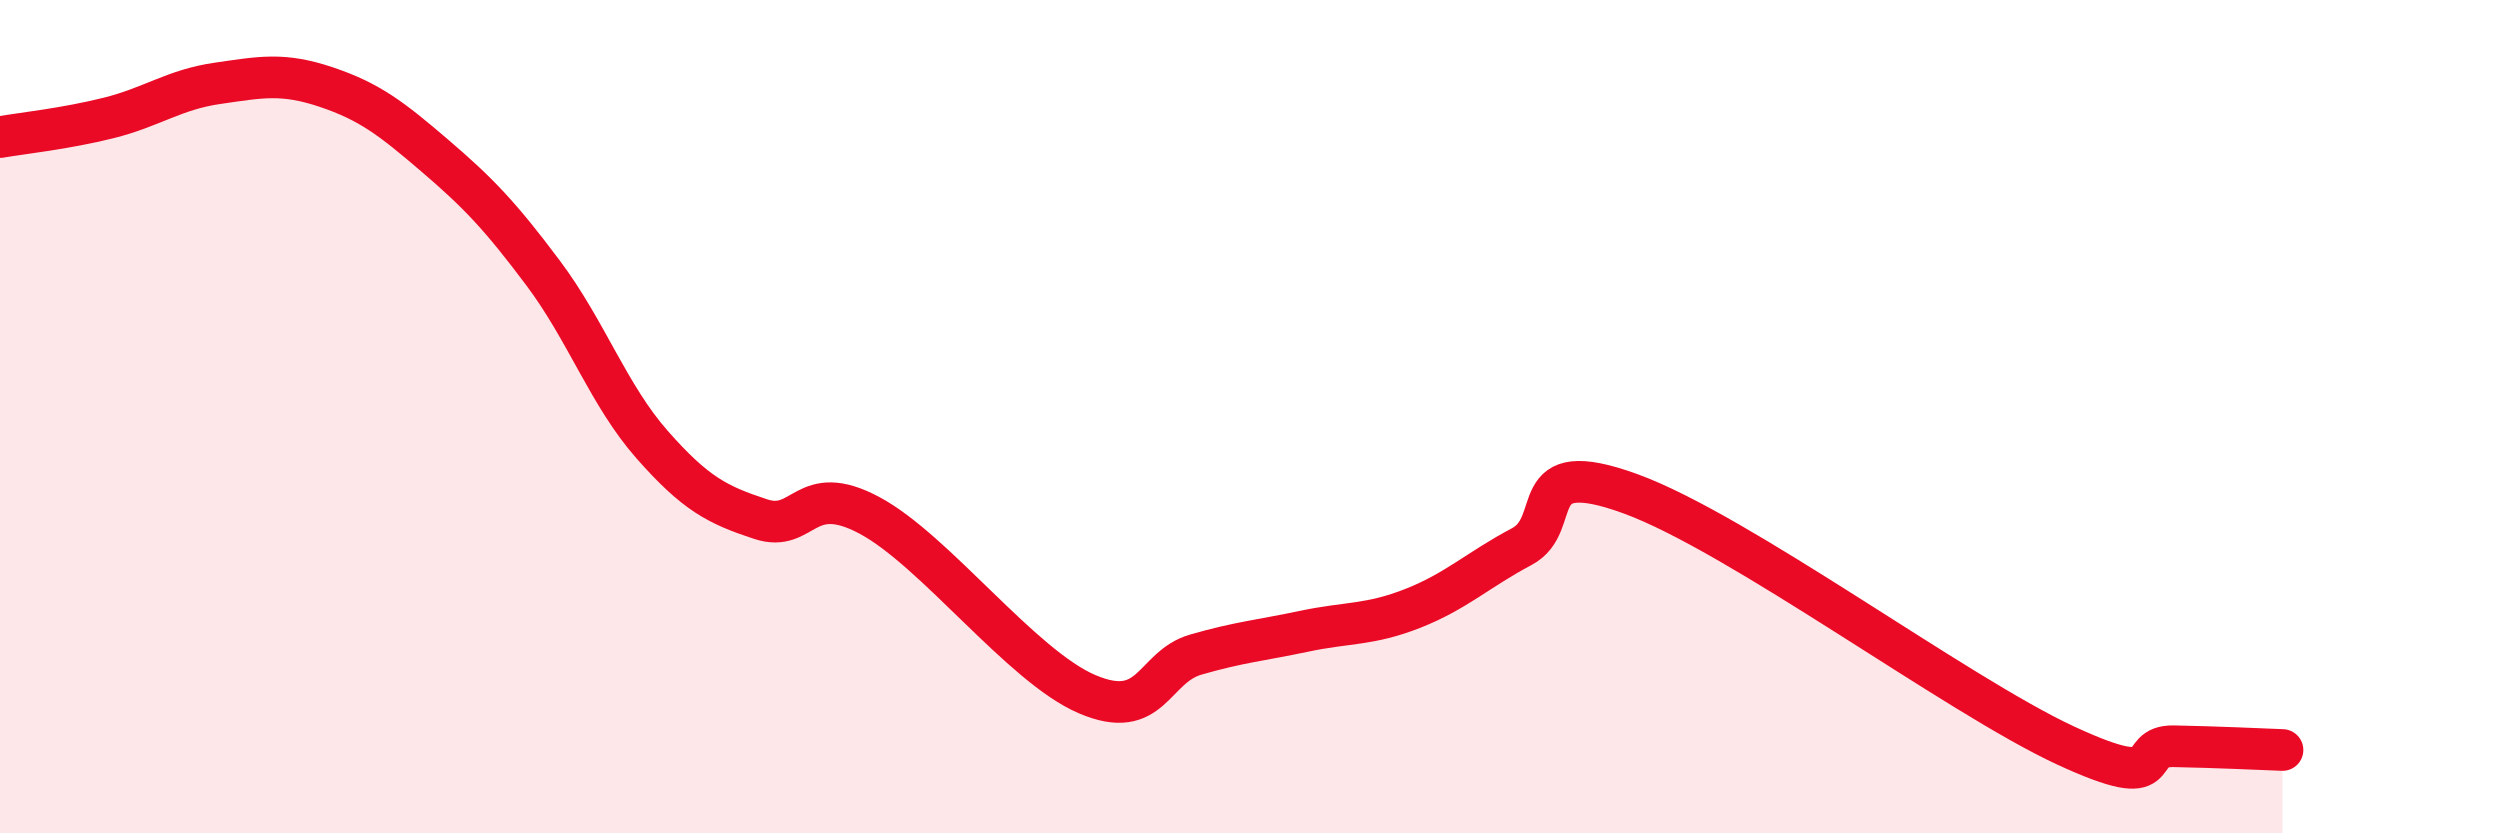
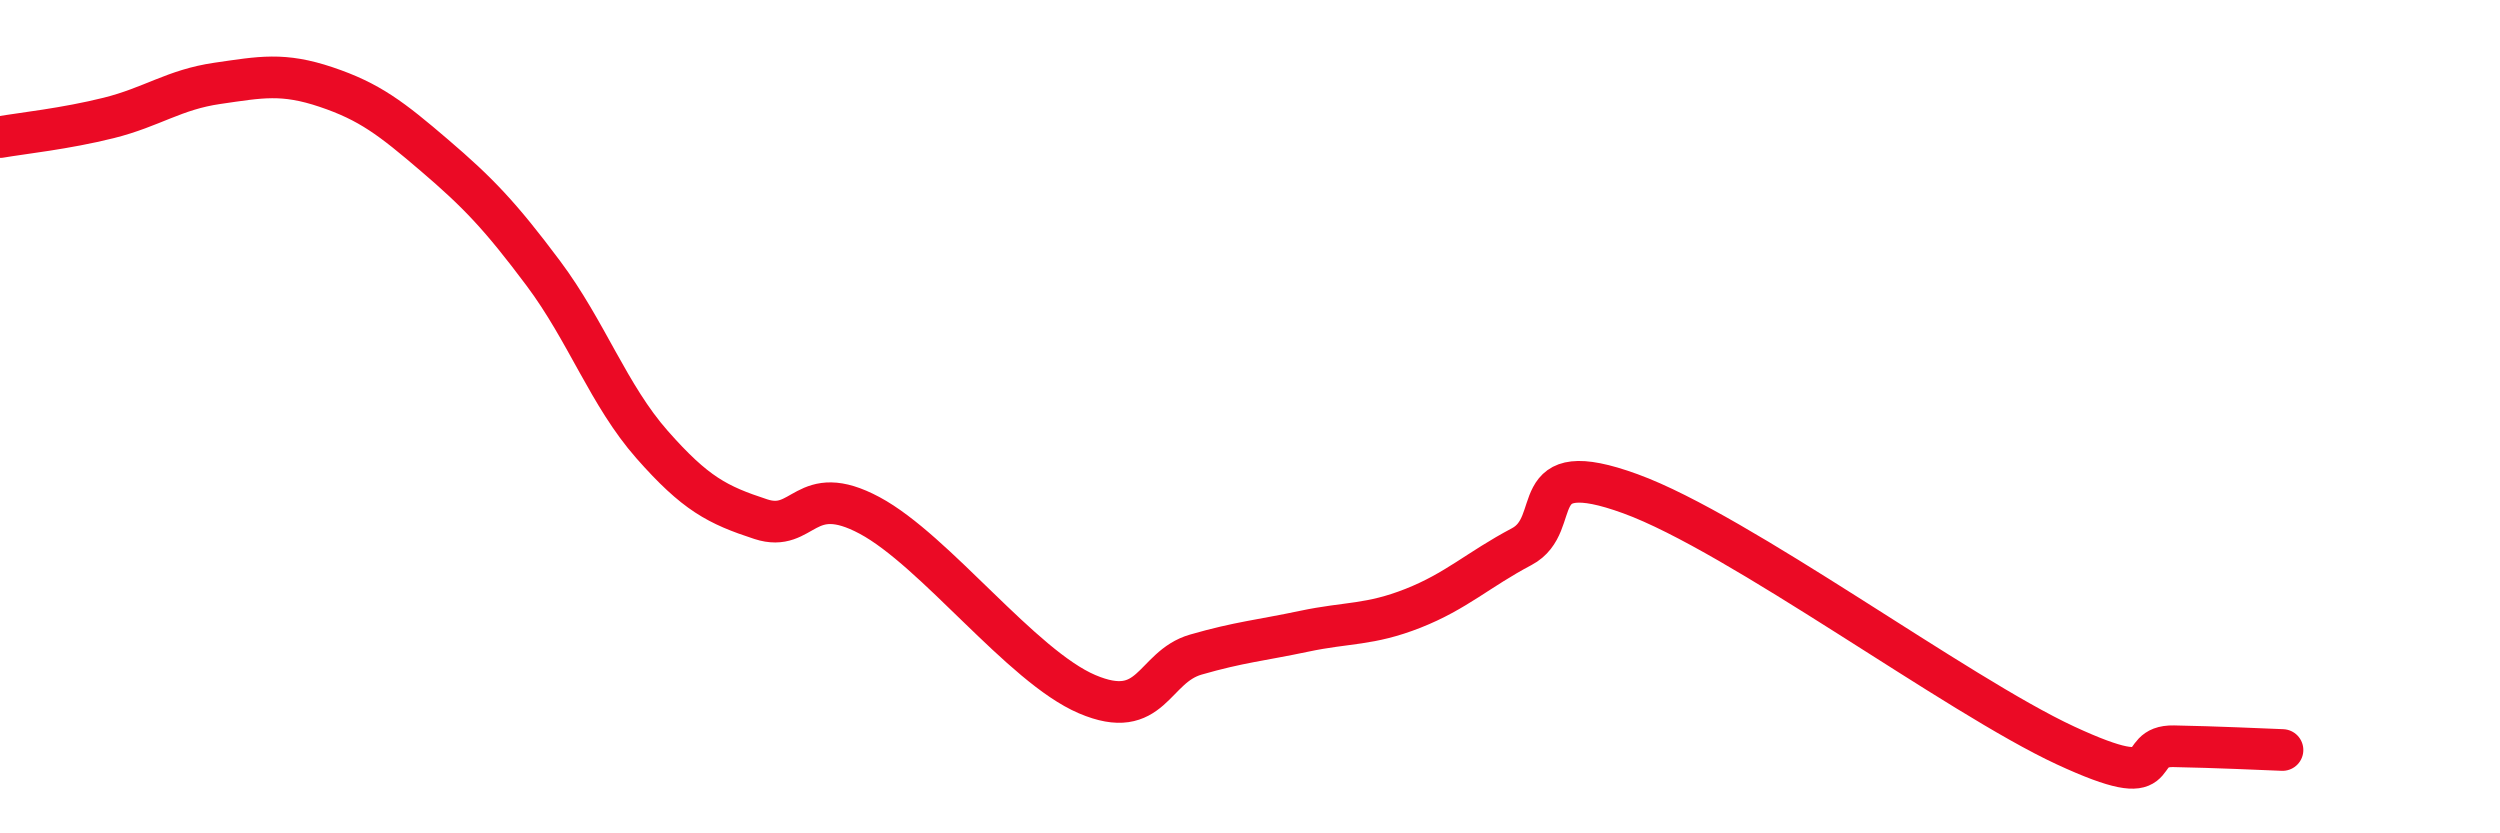
<svg xmlns="http://www.w3.org/2000/svg" width="60" height="20" viewBox="0 0 60 20">
-   <path d="M 0,3.29 C 0.52,3.2 1.57,3.09 2.61,2.83 C 3.65,2.57 4.18,2.15 5.22,2 C 6.26,1.85 6.79,1.74 7.83,2.09 C 8.87,2.44 9.39,2.84 10.43,3.73 C 11.47,4.62 12,5.17 13.04,6.56 C 14.08,7.95 14.61,9.49 15.65,10.67 C 16.69,11.85 17.22,12.12 18.26,12.46 C 19.3,12.8 19.3,11.53 20.87,12.37 C 22.44,13.21 24.52,15.99 26.09,16.66 C 27.66,17.33 27.66,16.01 28.7,15.71 C 29.74,15.41 30.26,15.37 31.3,15.15 C 32.34,14.93 32.87,15.01 33.91,14.6 C 34.95,14.19 35.48,13.67 36.52,13.12 C 37.56,12.57 36.52,10.9 39.13,11.85 C 41.74,12.8 46.96,16.68 49.57,17.89 C 52.18,19.1 51.13,17.89 52.17,17.91 C 53.21,17.93 54.26,17.98 54.78,18L54.78 20L0 20Z" fill="#EB0A25" opacity="0.1" stroke-linecap="round" stroke-linejoin="round" />
  <path d="M 0,3.29 C 0.52,3.2 1.57,3.09 2.61,2.83 C 3.65,2.57 4.18,2.15 5.22,2 C 6.26,1.85 6.79,1.74 7.83,2.09 C 8.87,2.44 9.39,2.84 10.43,3.73 C 11.47,4.62 12,5.17 13.04,6.56 C 14.08,7.95 14.61,9.49 15.65,10.67 C 16.69,11.85 17.22,12.12 18.26,12.46 C 19.3,12.8 19.3,11.53 20.87,12.37 C 22.44,13.21 24.52,15.99 26.09,16.66 C 27.66,17.33 27.66,16.01 28.7,15.71 C 29.74,15.41 30.26,15.37 31.3,15.15 C 32.34,14.93 32.87,15.01 33.91,14.6 C 34.95,14.19 35.48,13.67 36.52,13.12 C 37.56,12.57 36.52,10.9 39.13,11.85 C 41.74,12.8 46.96,16.68 49.57,17.89 C 52.18,19.1 51.13,17.89 52.17,17.91 C 53.21,17.93 54.26,17.98 54.78,18" stroke="#EB0A25" stroke-width="1" fill="none" stroke-linecap="round" stroke-linejoin="round" />
</svg>